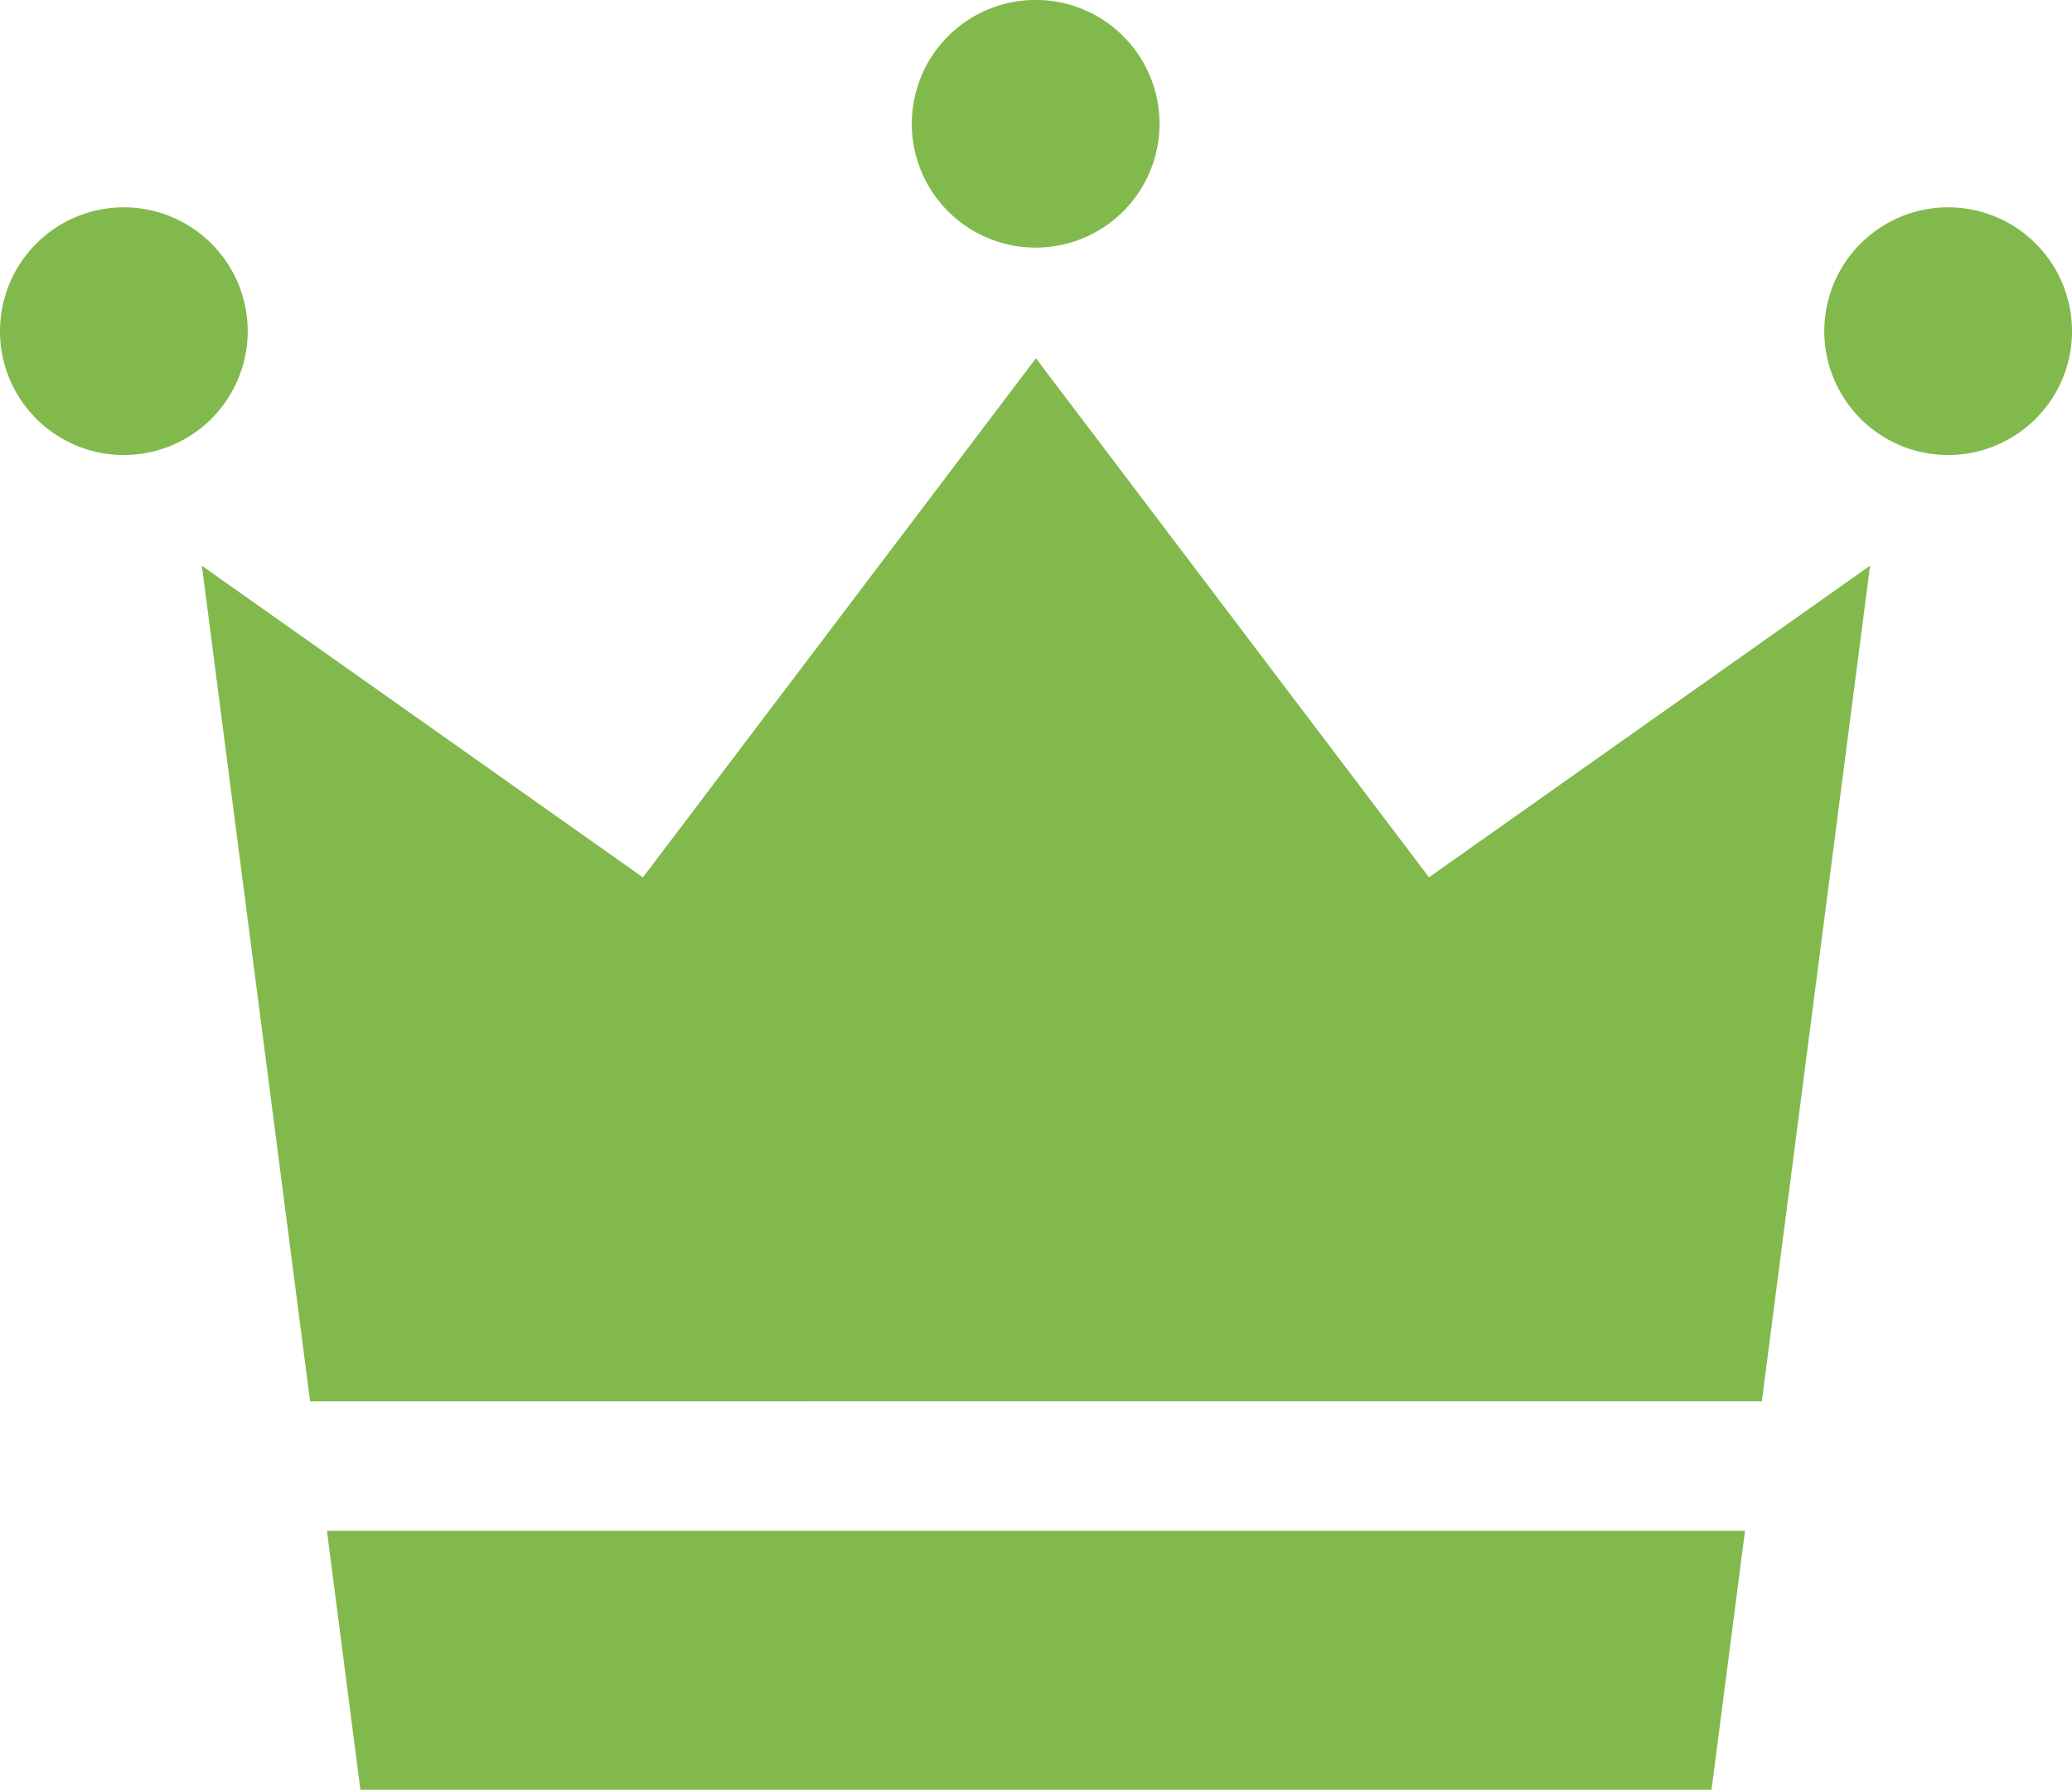
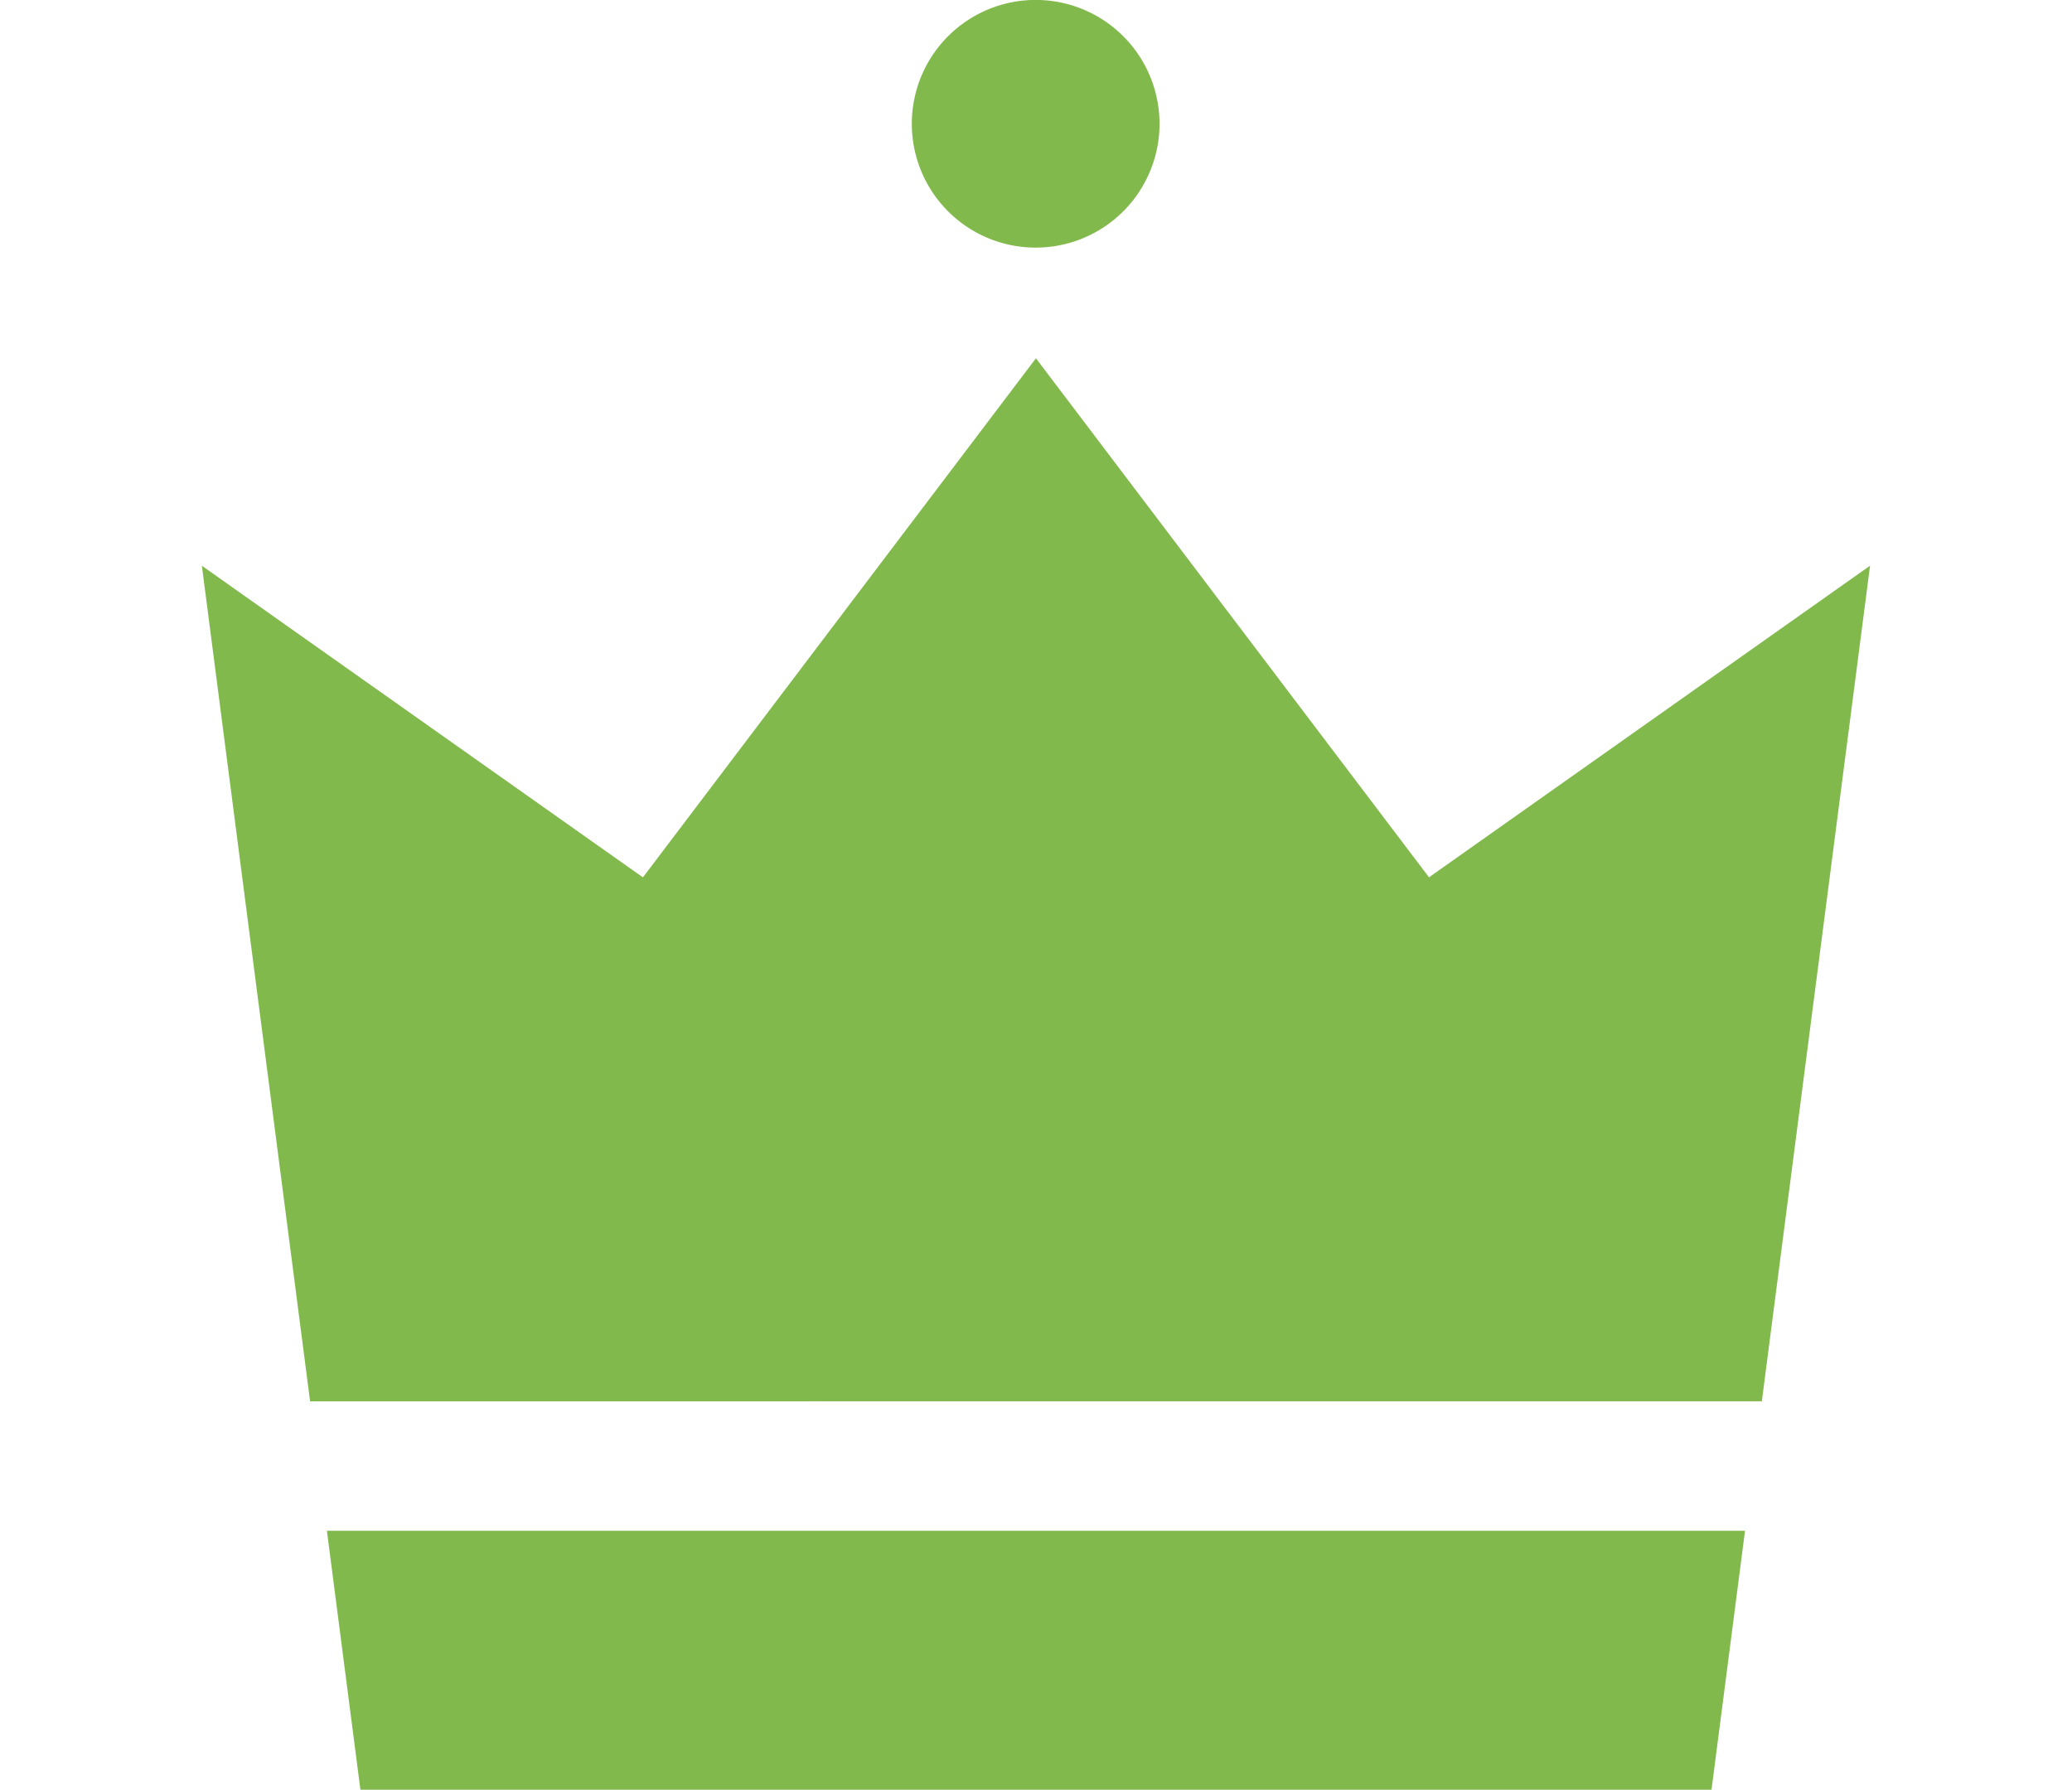
<svg xmlns="http://www.w3.org/2000/svg" width="31.786" height="27.459" viewBox="0 0 31.786 27.459">
  <g id="フリーの王冠アイコン" transform="translate(0 -34.844)">
-     <path id="Path_2615" data-name="Path 2615" d="M3.8,87.993a1.9,1.9,0,1,1-1.9-1.9A1.9,1.9,0,0,1,3.8,87.993Z" transform="translate(0 -48.068)" fill="#82b94c" />
-     <path id="Path_2616" data-name="Path 2616" d="M454.611,87.993a1.9,1.9,0,1,1-1.9-1.9A1.9,1.9,0,0,1,454.611,87.993Z" transform="translate(-422.825 -48.068)" fill="#82b94c" />
    <path id="Path_2617" data-name="Path 2617" d="M229.2,36.743a1.9,1.9,0,1,1-1.9-1.9A1.9,1.9,0,0,1,229.2,36.743Z" transform="translate(-211.412)" fill="#82b94c" />
    <path id="Path_2618" data-name="Path 2618" d="M73.836,139.393l1.66-12.82-6.766,4.781L62.7,123.391l-6.029,7.964-6.766-4.781,1.66,12.82Z" transform="translate(-46.808 -83.05)" fill="#82b94c" />
    <path id="Path_2619" data-name="Path 2619" d="M80.781,413.156l.514,3.973h20.727l.514-3.973Z" transform="translate(-75.766 -354.826)" fill="#82b94c" />
  </g>
</svg>